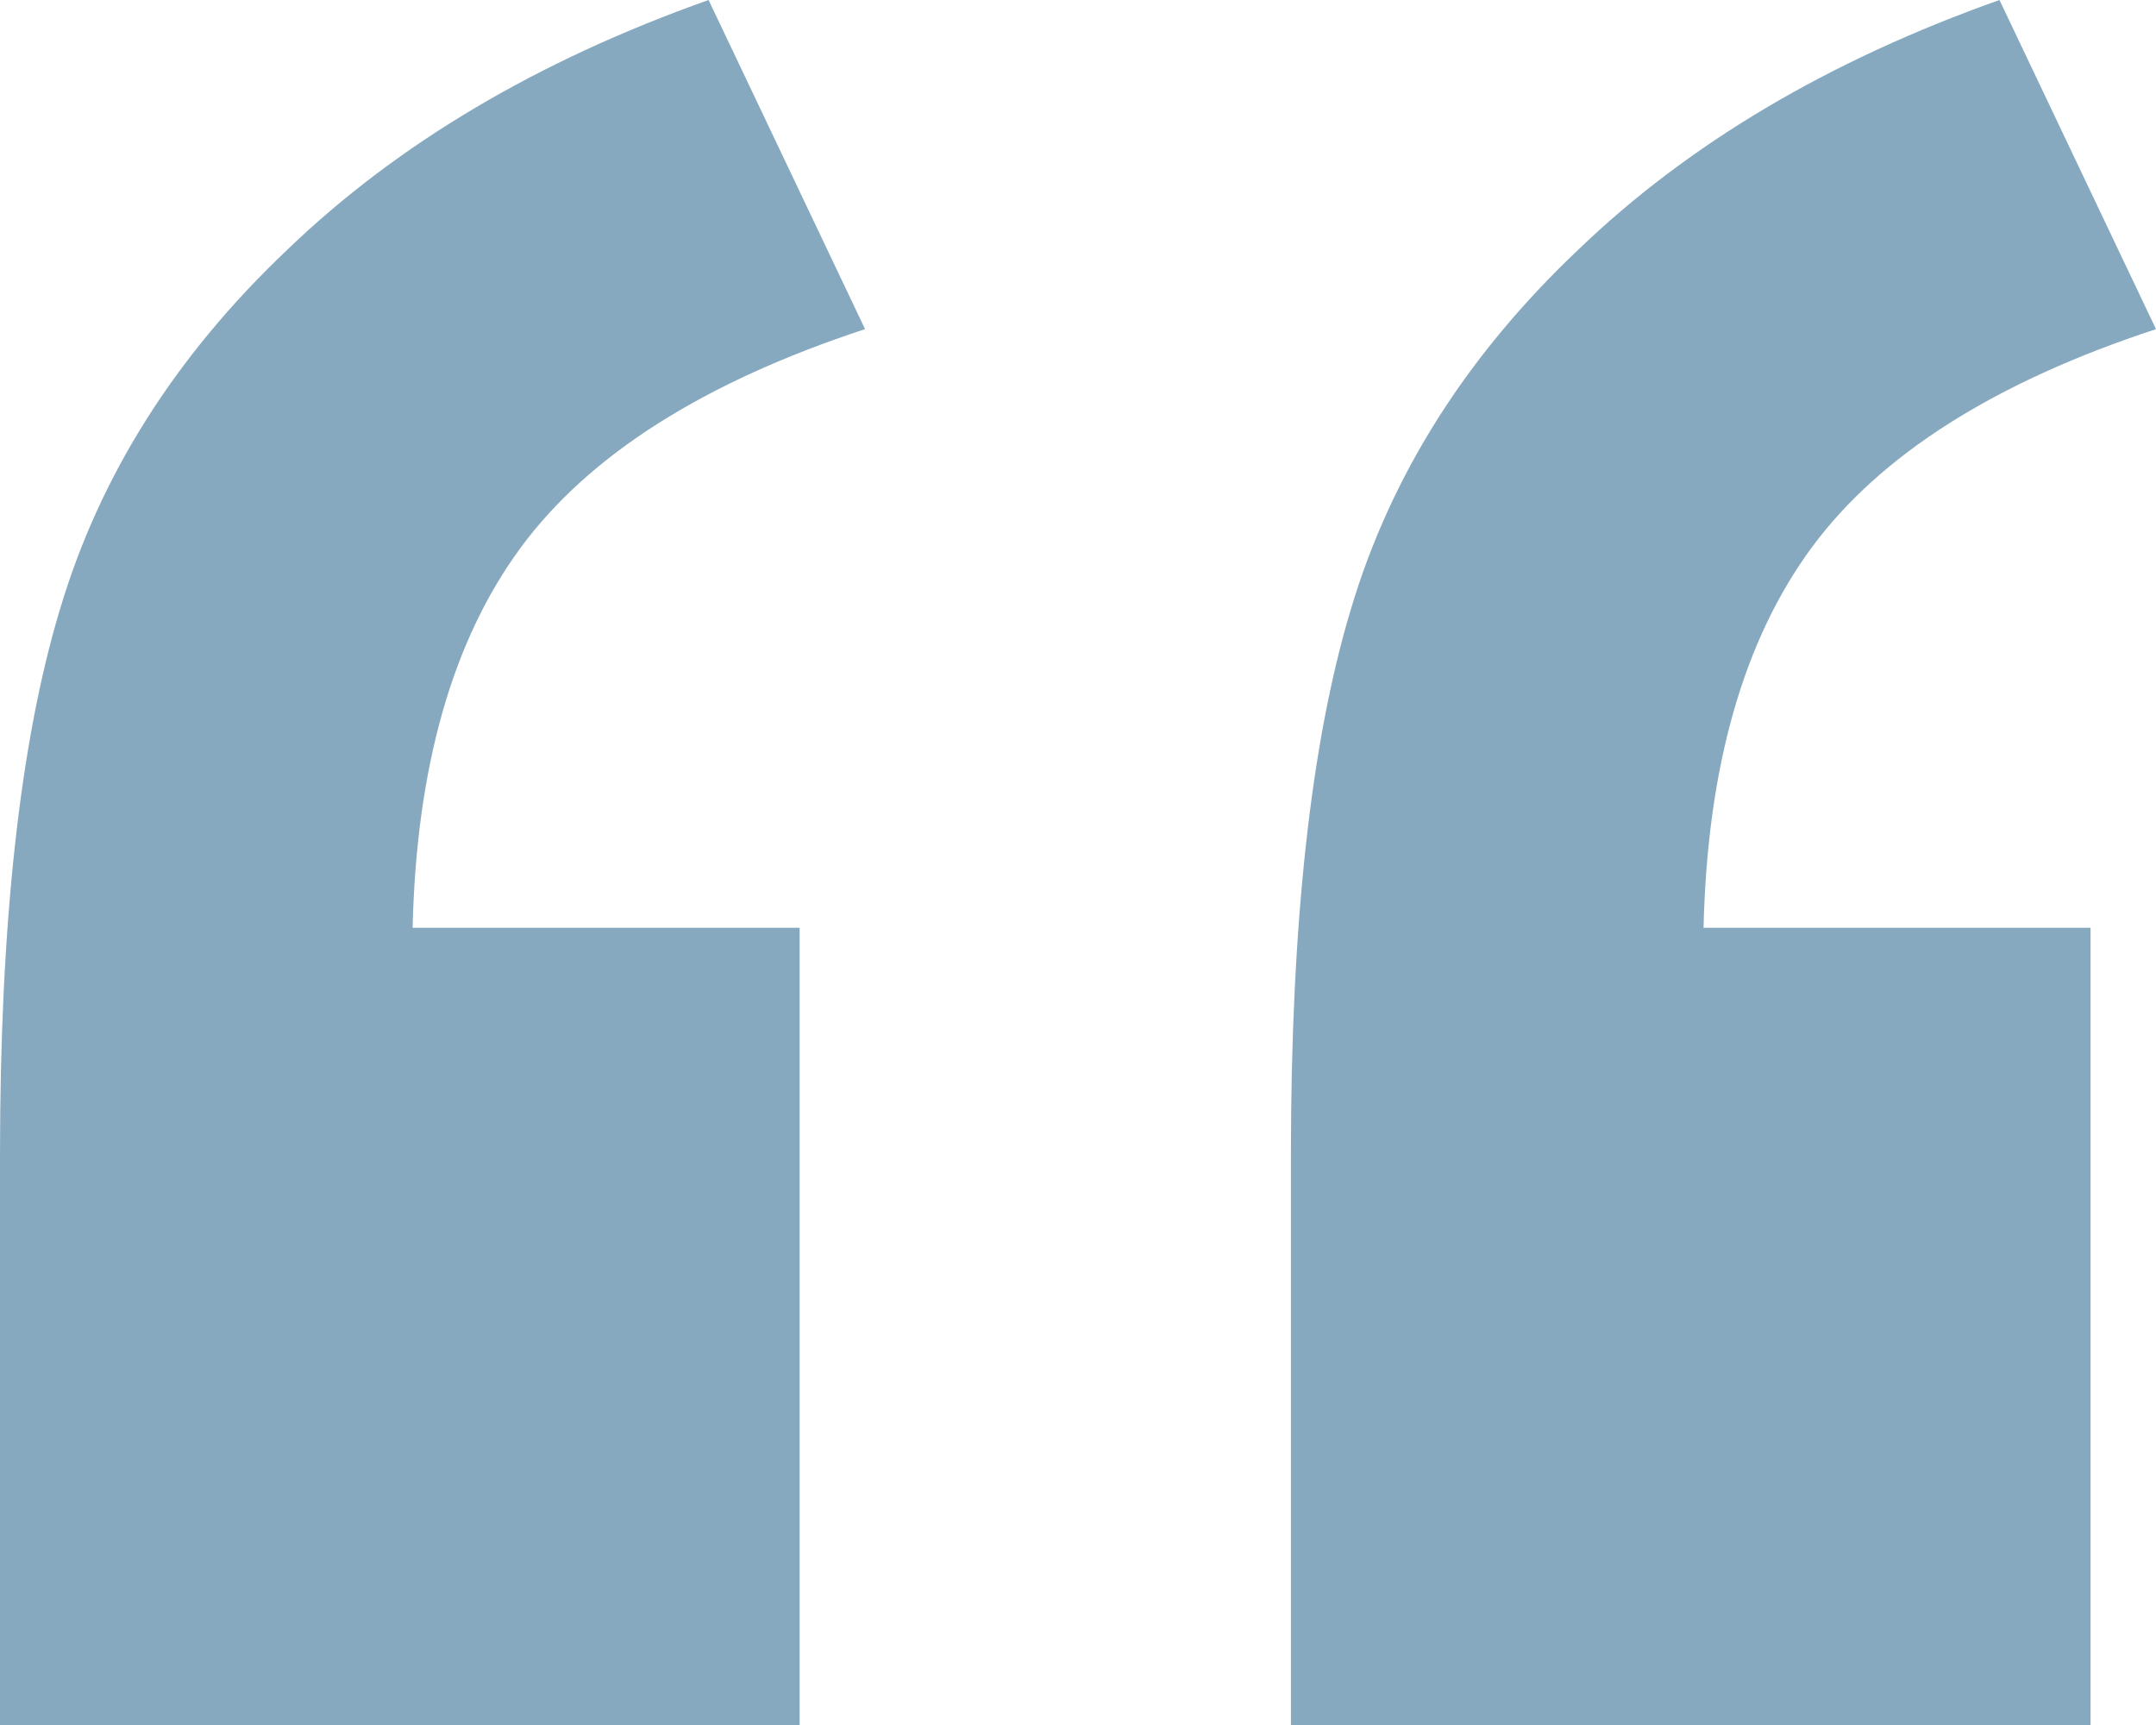
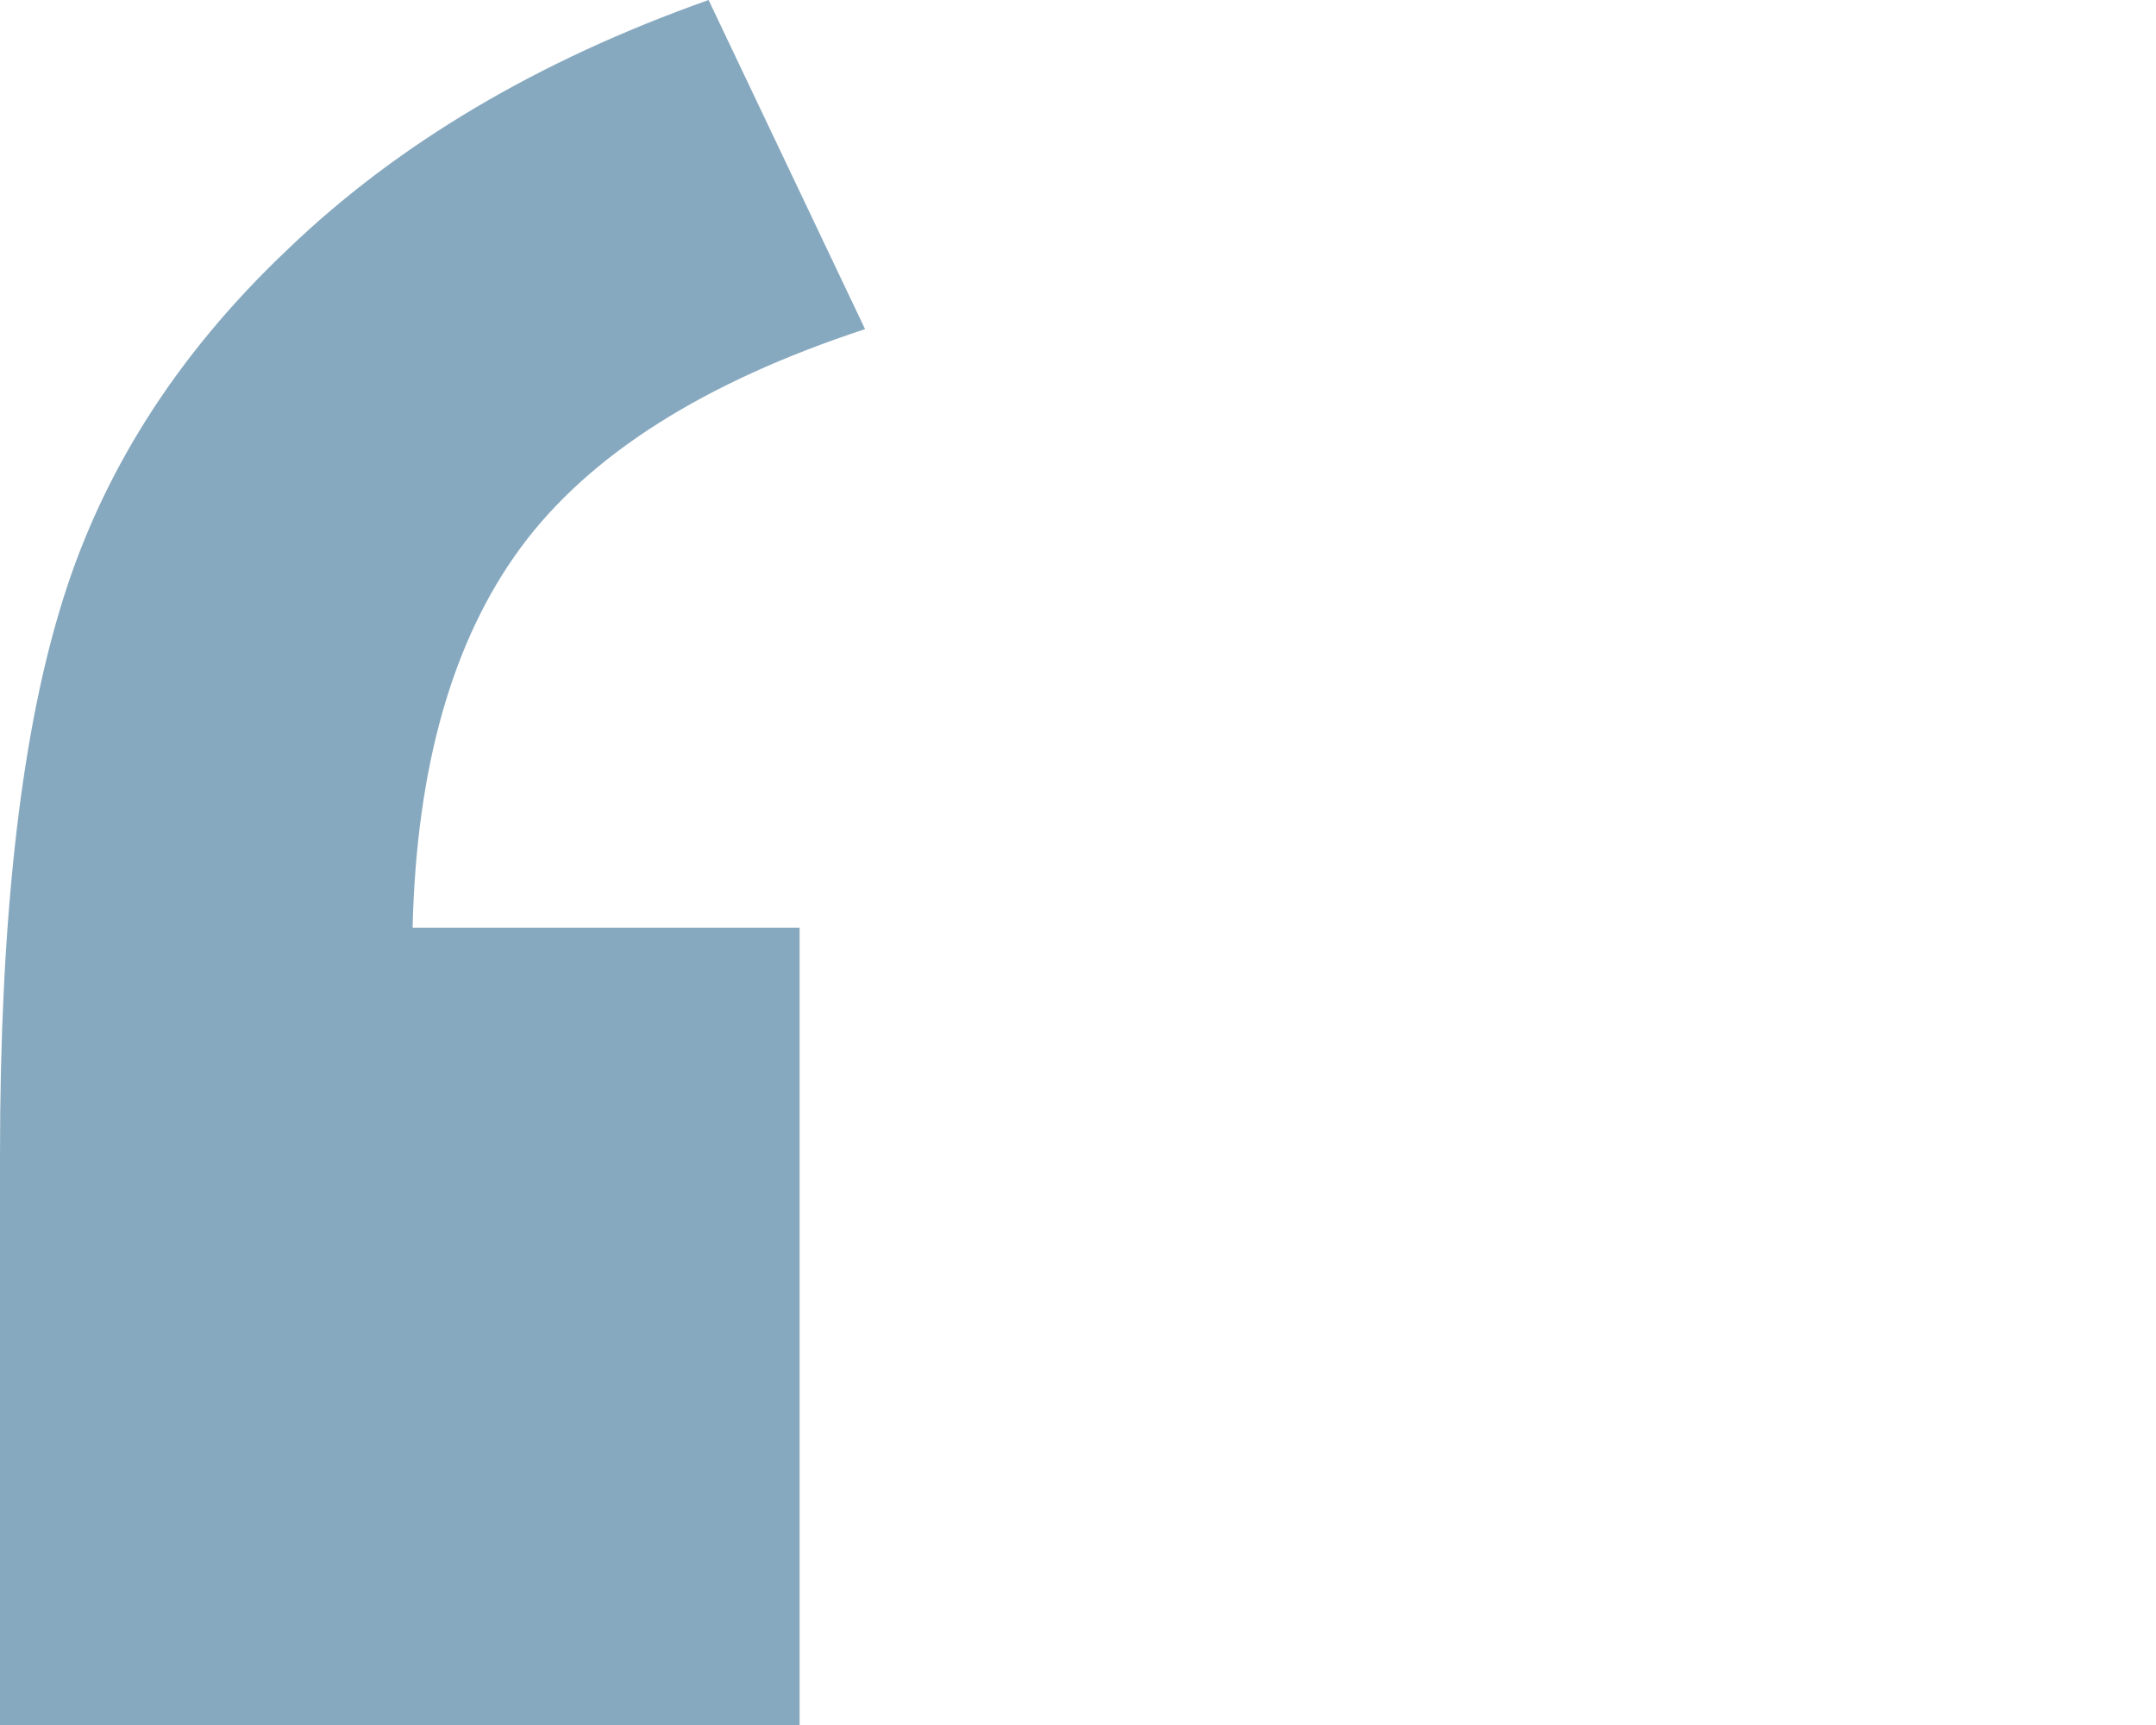
<svg xmlns="http://www.w3.org/2000/svg" width="50" height="40" viewBox="0 0 50 40" fill="none">
-   <path d="M48.482 40L29.938 40L29.938 26.776C29.938 21.425 30.4 17.215 31.323 14.145C32.247 11.031 34.007 8.246 36.603 5.789C39.155 3.333 42.411 1.404 46.37 3.49738e-06L50 7.632C46.26 8.86 43.599 10.548 42.015 12.697C40.431 14.847 39.595 17.785 39.507 21.513L48.482 21.513L48.482 40Z" fill="#87A9BF" />
  <path d="M18.544 40L-3.8147e-06 40L-2.65865e-06 26.776C-2.19086e-06 21.425 0.462 17.215 1.386 14.145C2.31 11.031 4.07 8.246 6.665 5.789C9.217 3.333 12.473 1.404 16.433 8.80149e-07L20.062 7.632C16.323 8.86 13.661 10.548 12.077 12.697C10.493 14.847 9.657 17.785 9.569 21.513L18.544 21.513L18.544 40Z" fill="#87A9BF" />
</svg>